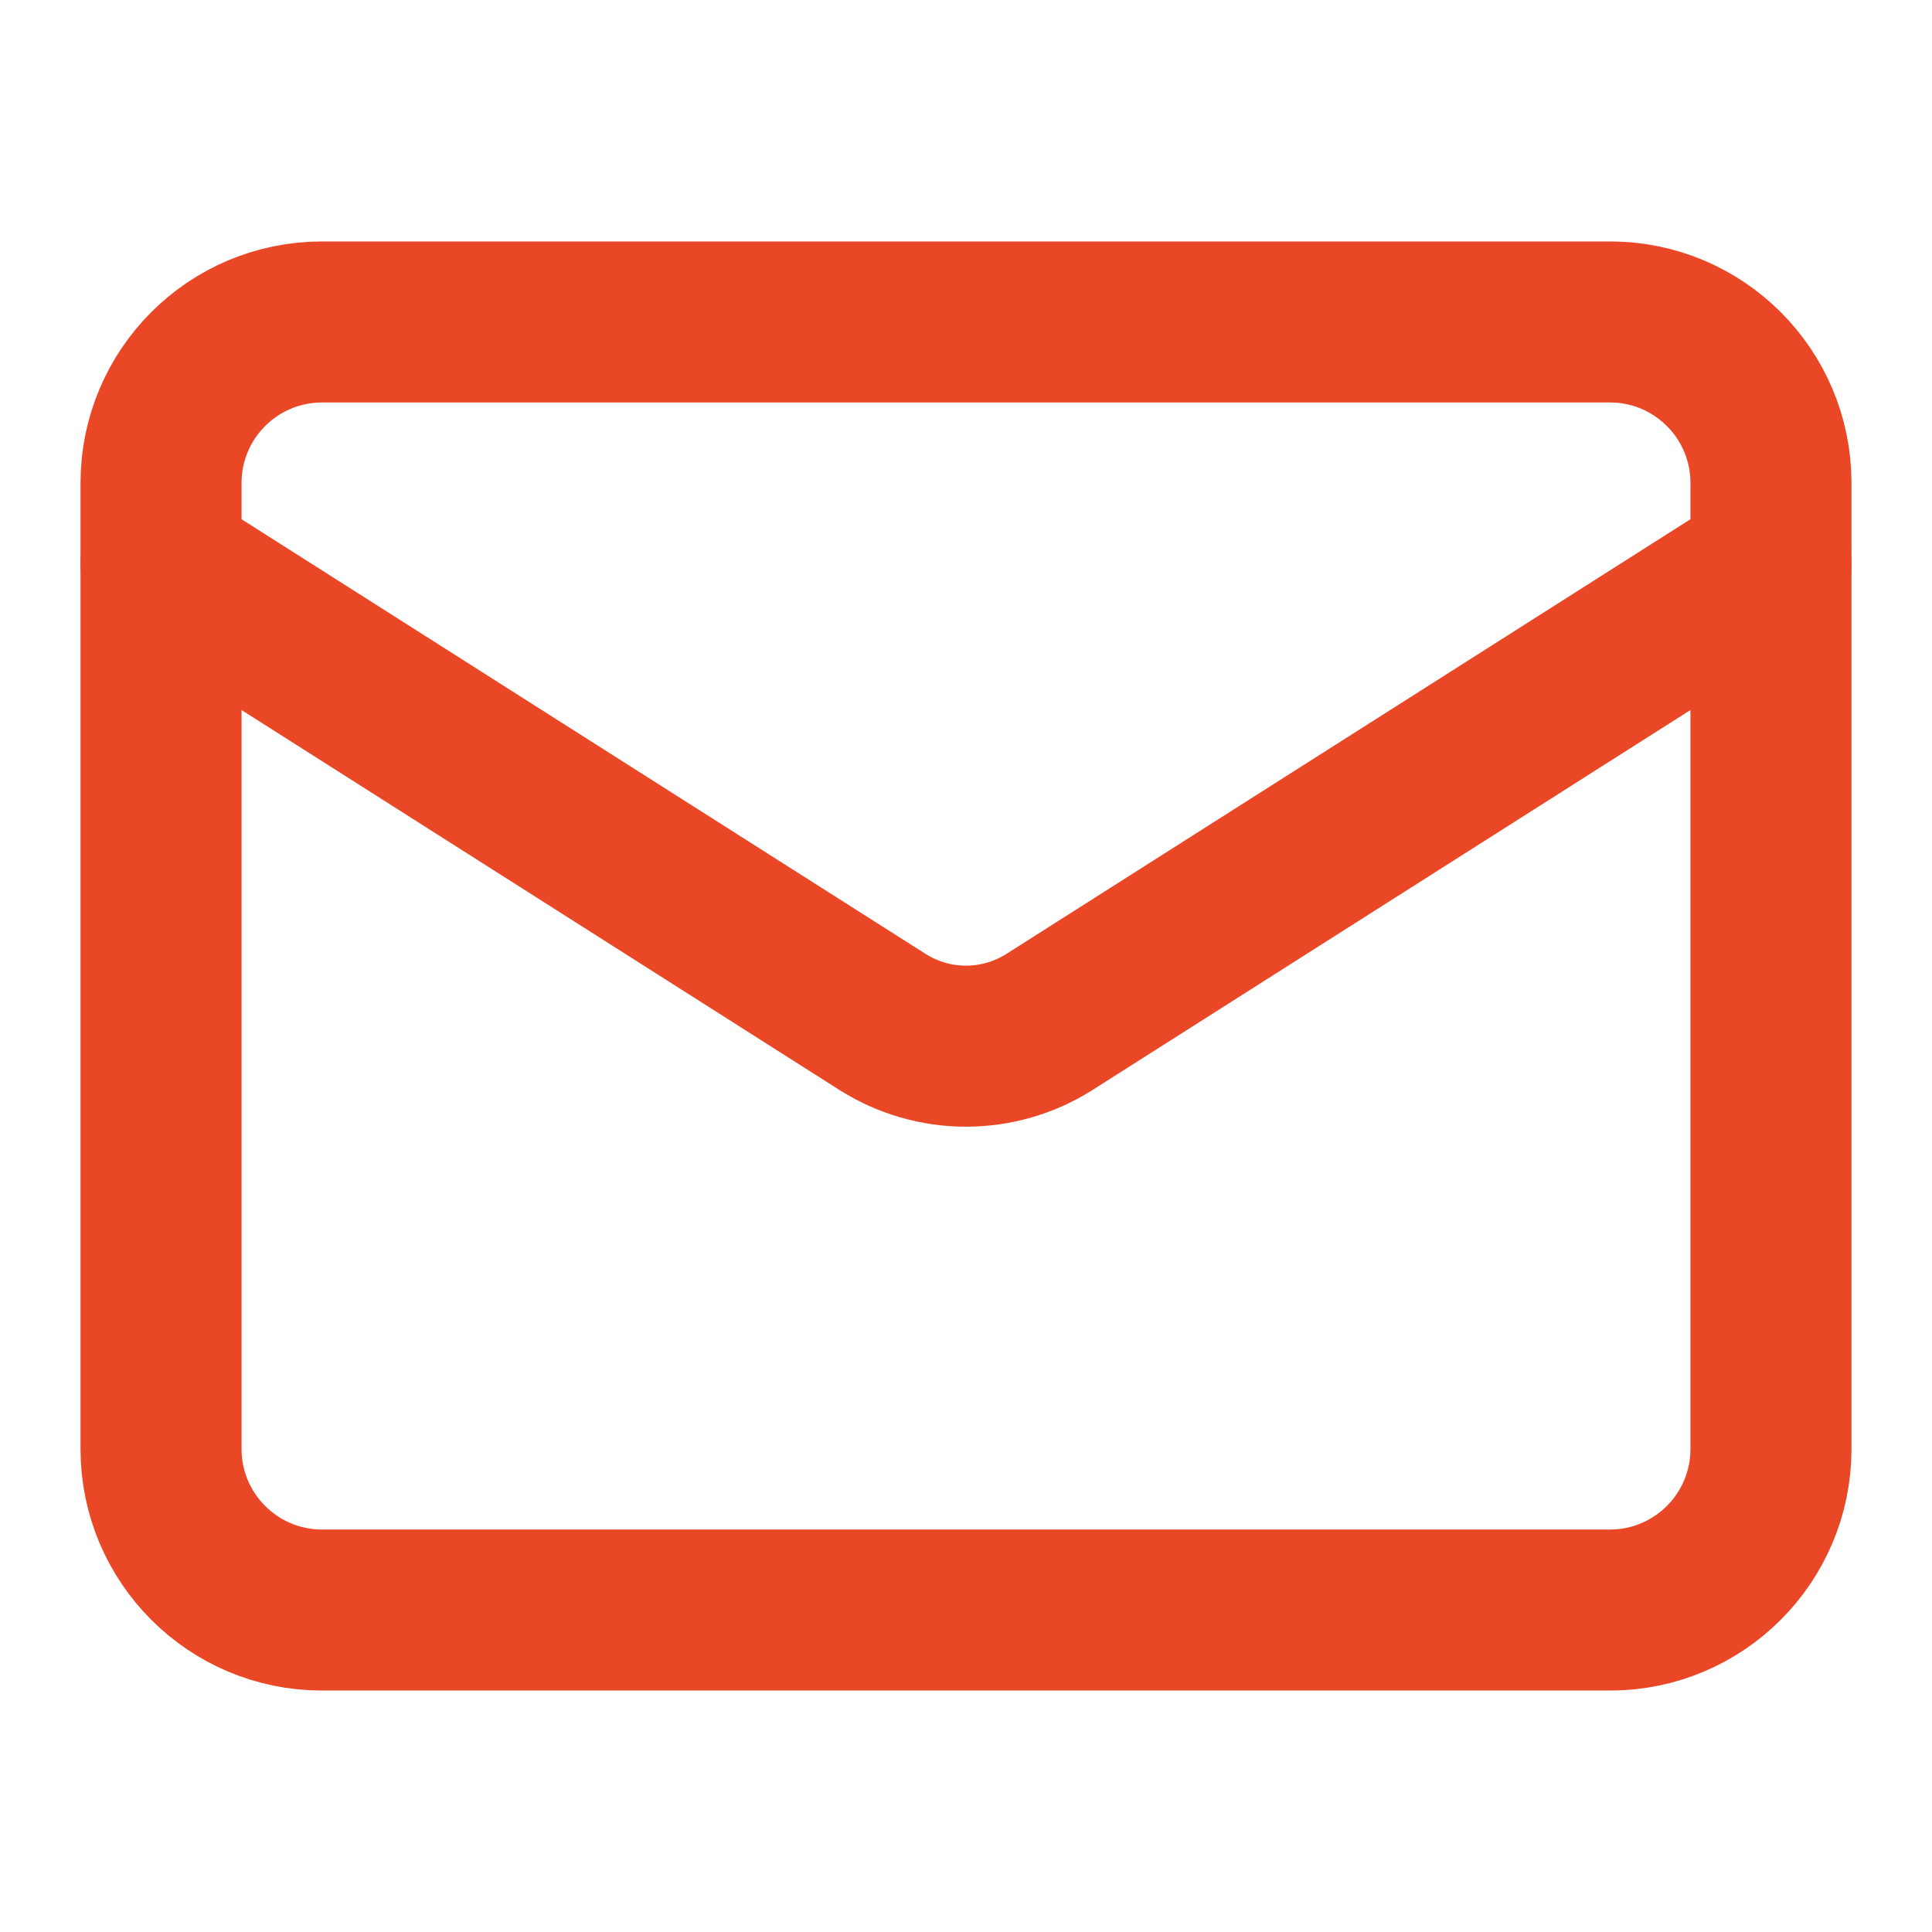
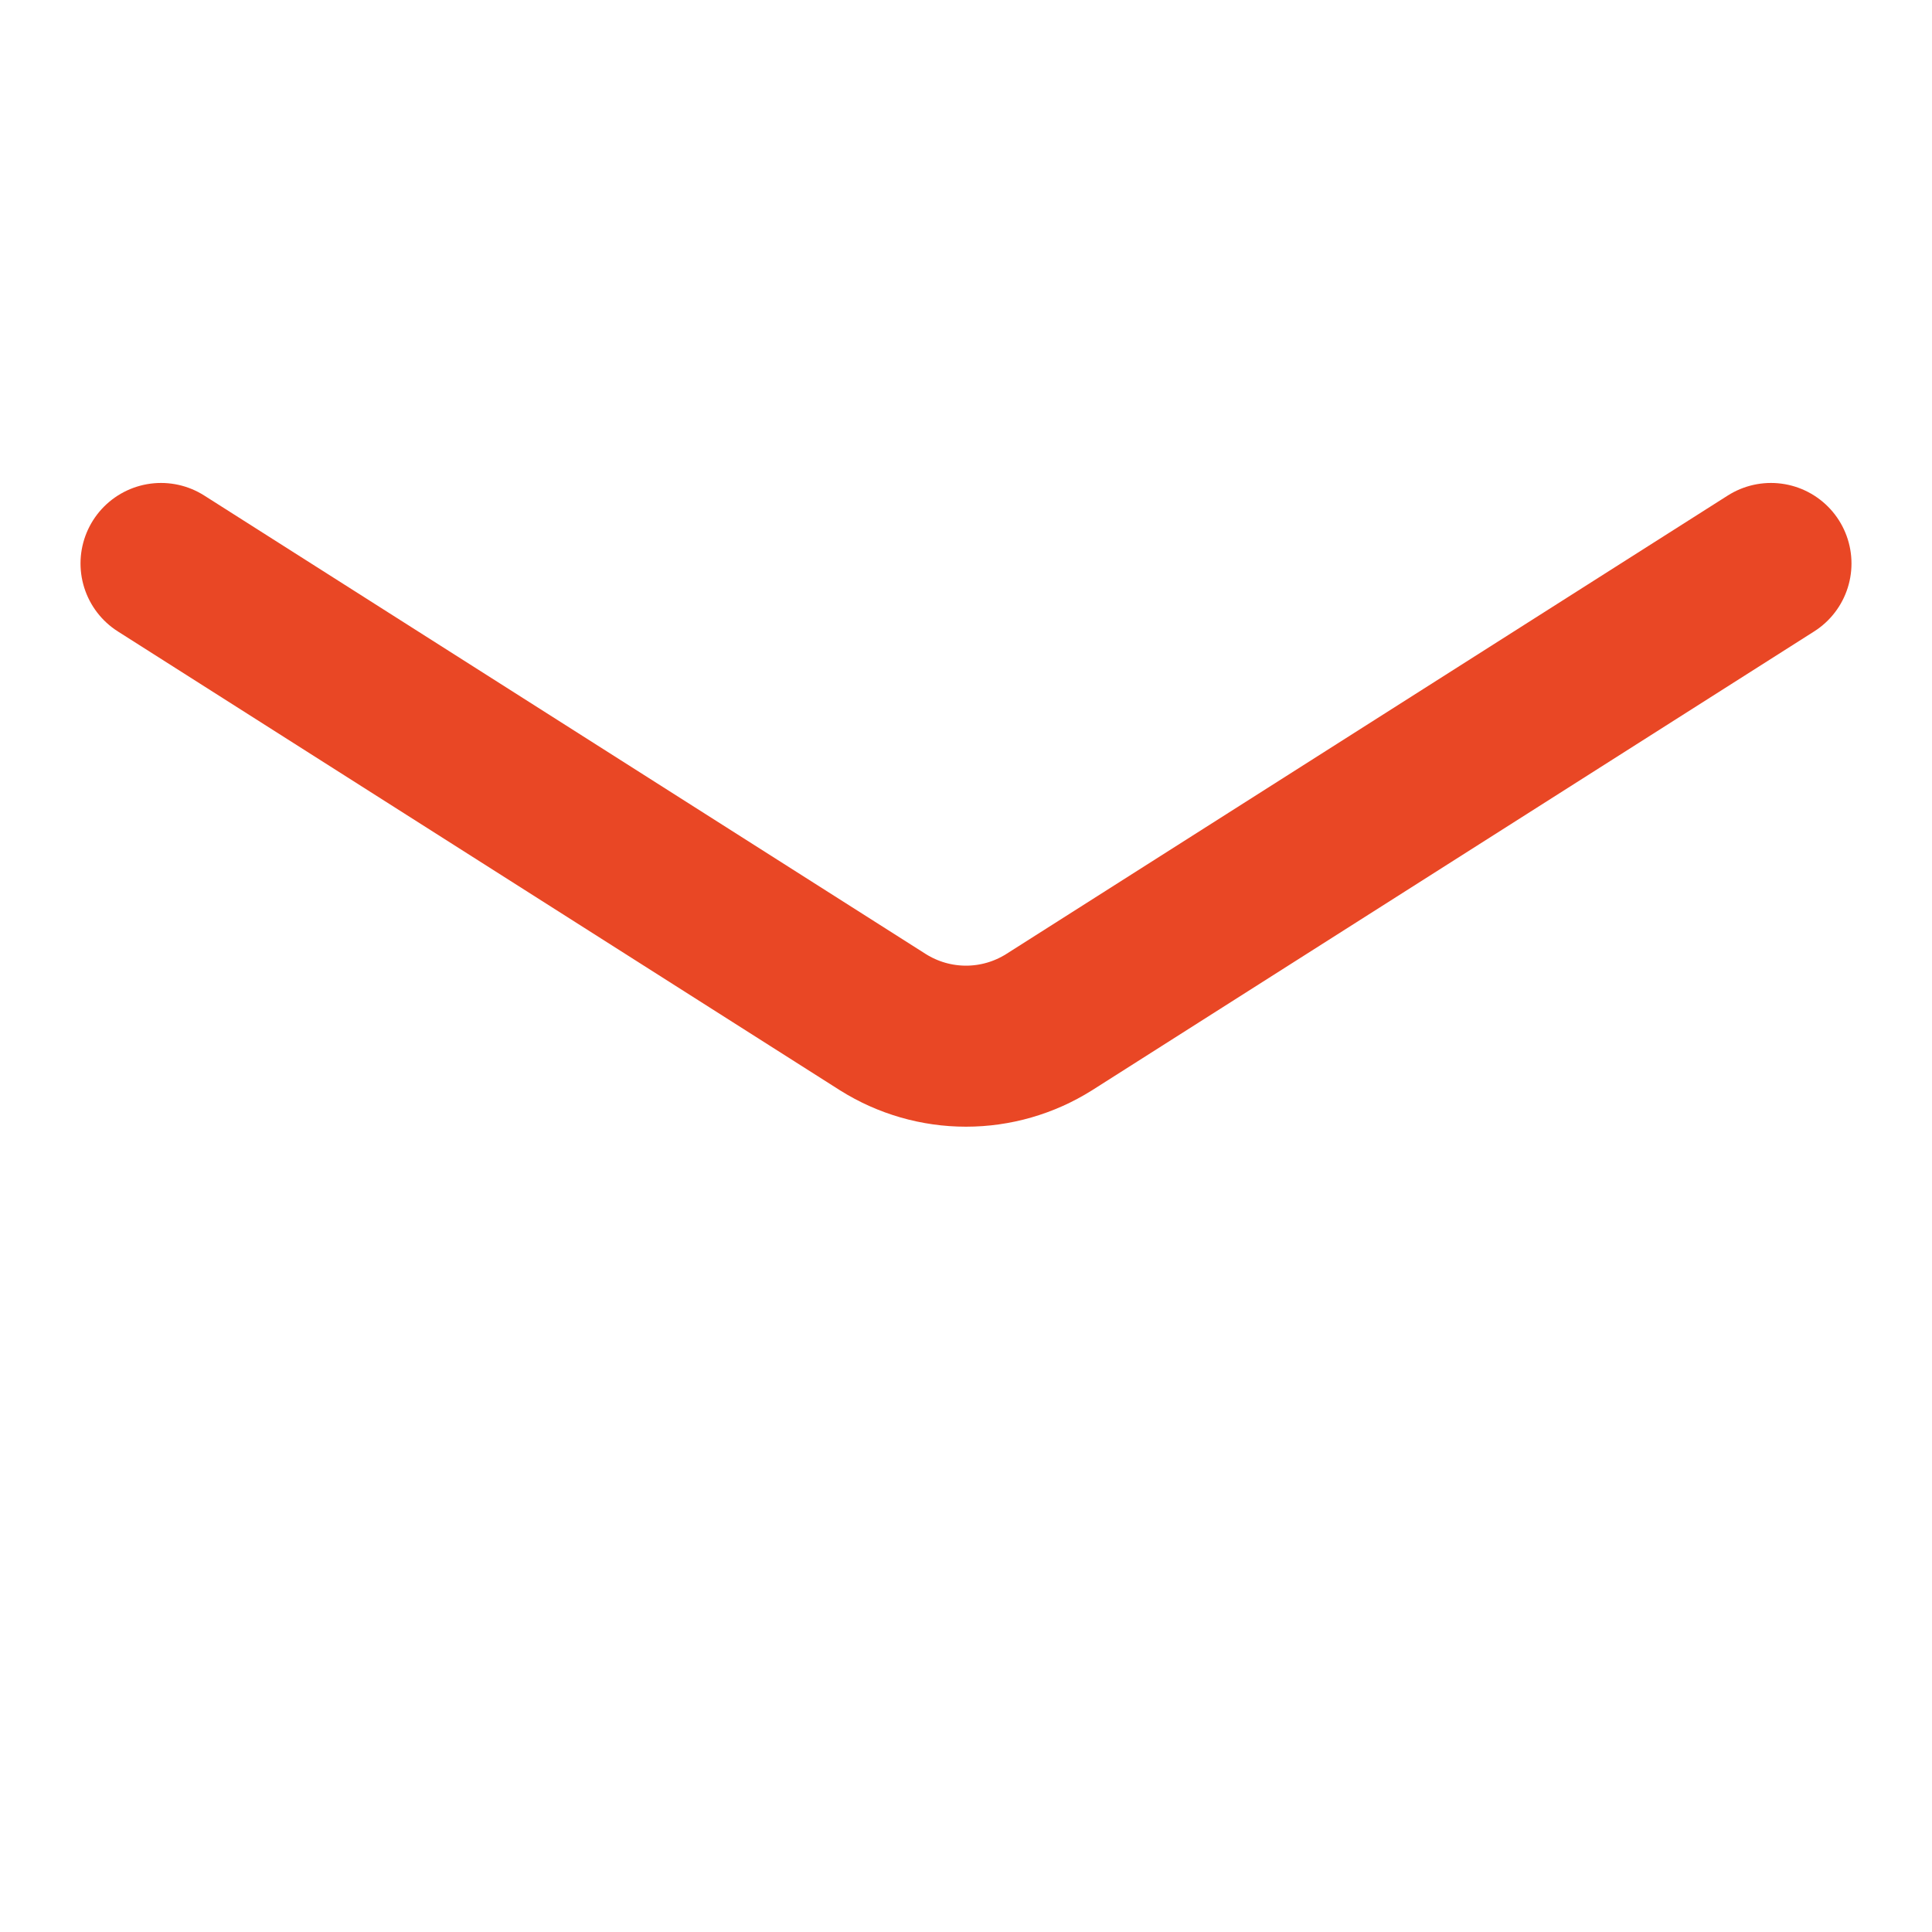
<svg xmlns="http://www.w3.org/2000/svg" width="20" height="20" viewBox="0 0 20 20" fill="none">
-   <path d="M16.667 3.333H3.333C2.413 3.333 1.667 4.079 1.667 5V15C1.667 15.92 2.413 16.667 3.333 16.667H16.667C17.587 16.667 18.333 15.92 18.333 15V5C18.333 4.079 17.587 3.333 16.667 3.333Z" stroke="#E94725" stroke-width="1.667" stroke-linecap="round" stroke-linejoin="round" />
  <path d="M18.333 5.833L10.858 10.583C10.601 10.744 10.304 10.83 10 10.83C9.696 10.83 9.399 10.744 9.142 10.583L1.667 5.833" stroke="#E94725" stroke-width="1.667" stroke-linecap="round" stroke-linejoin="round" />
</svg>